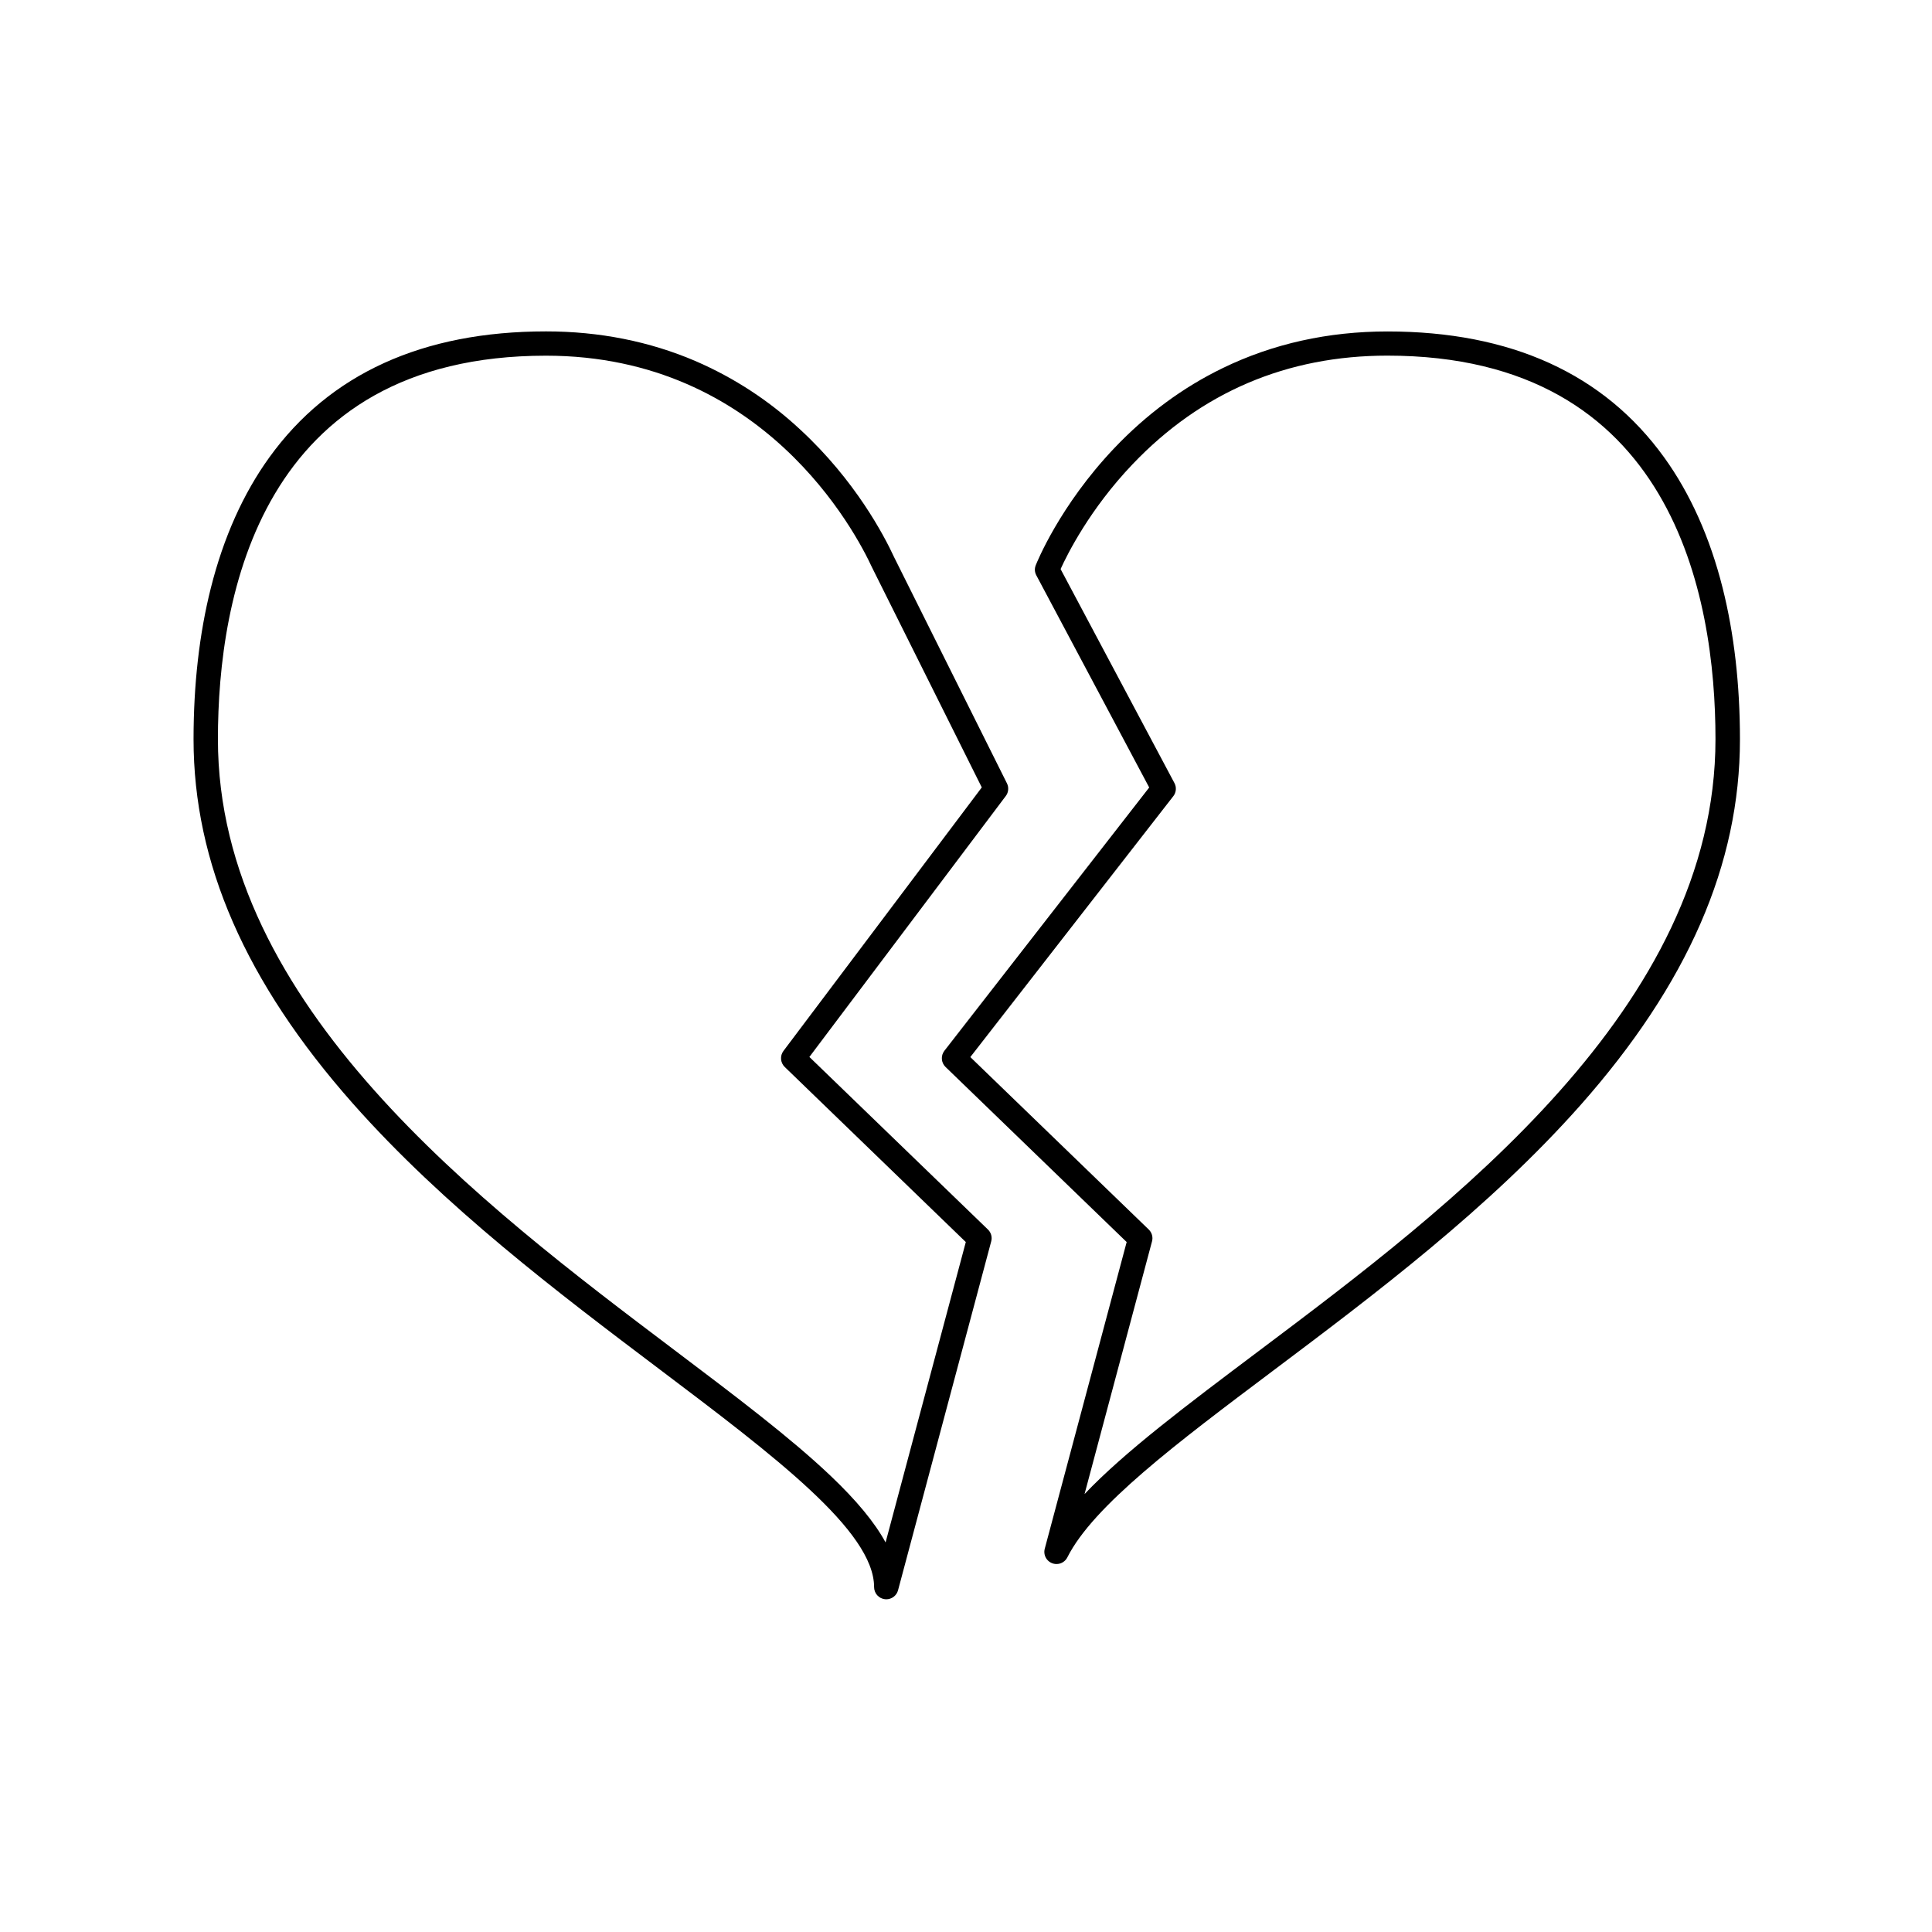
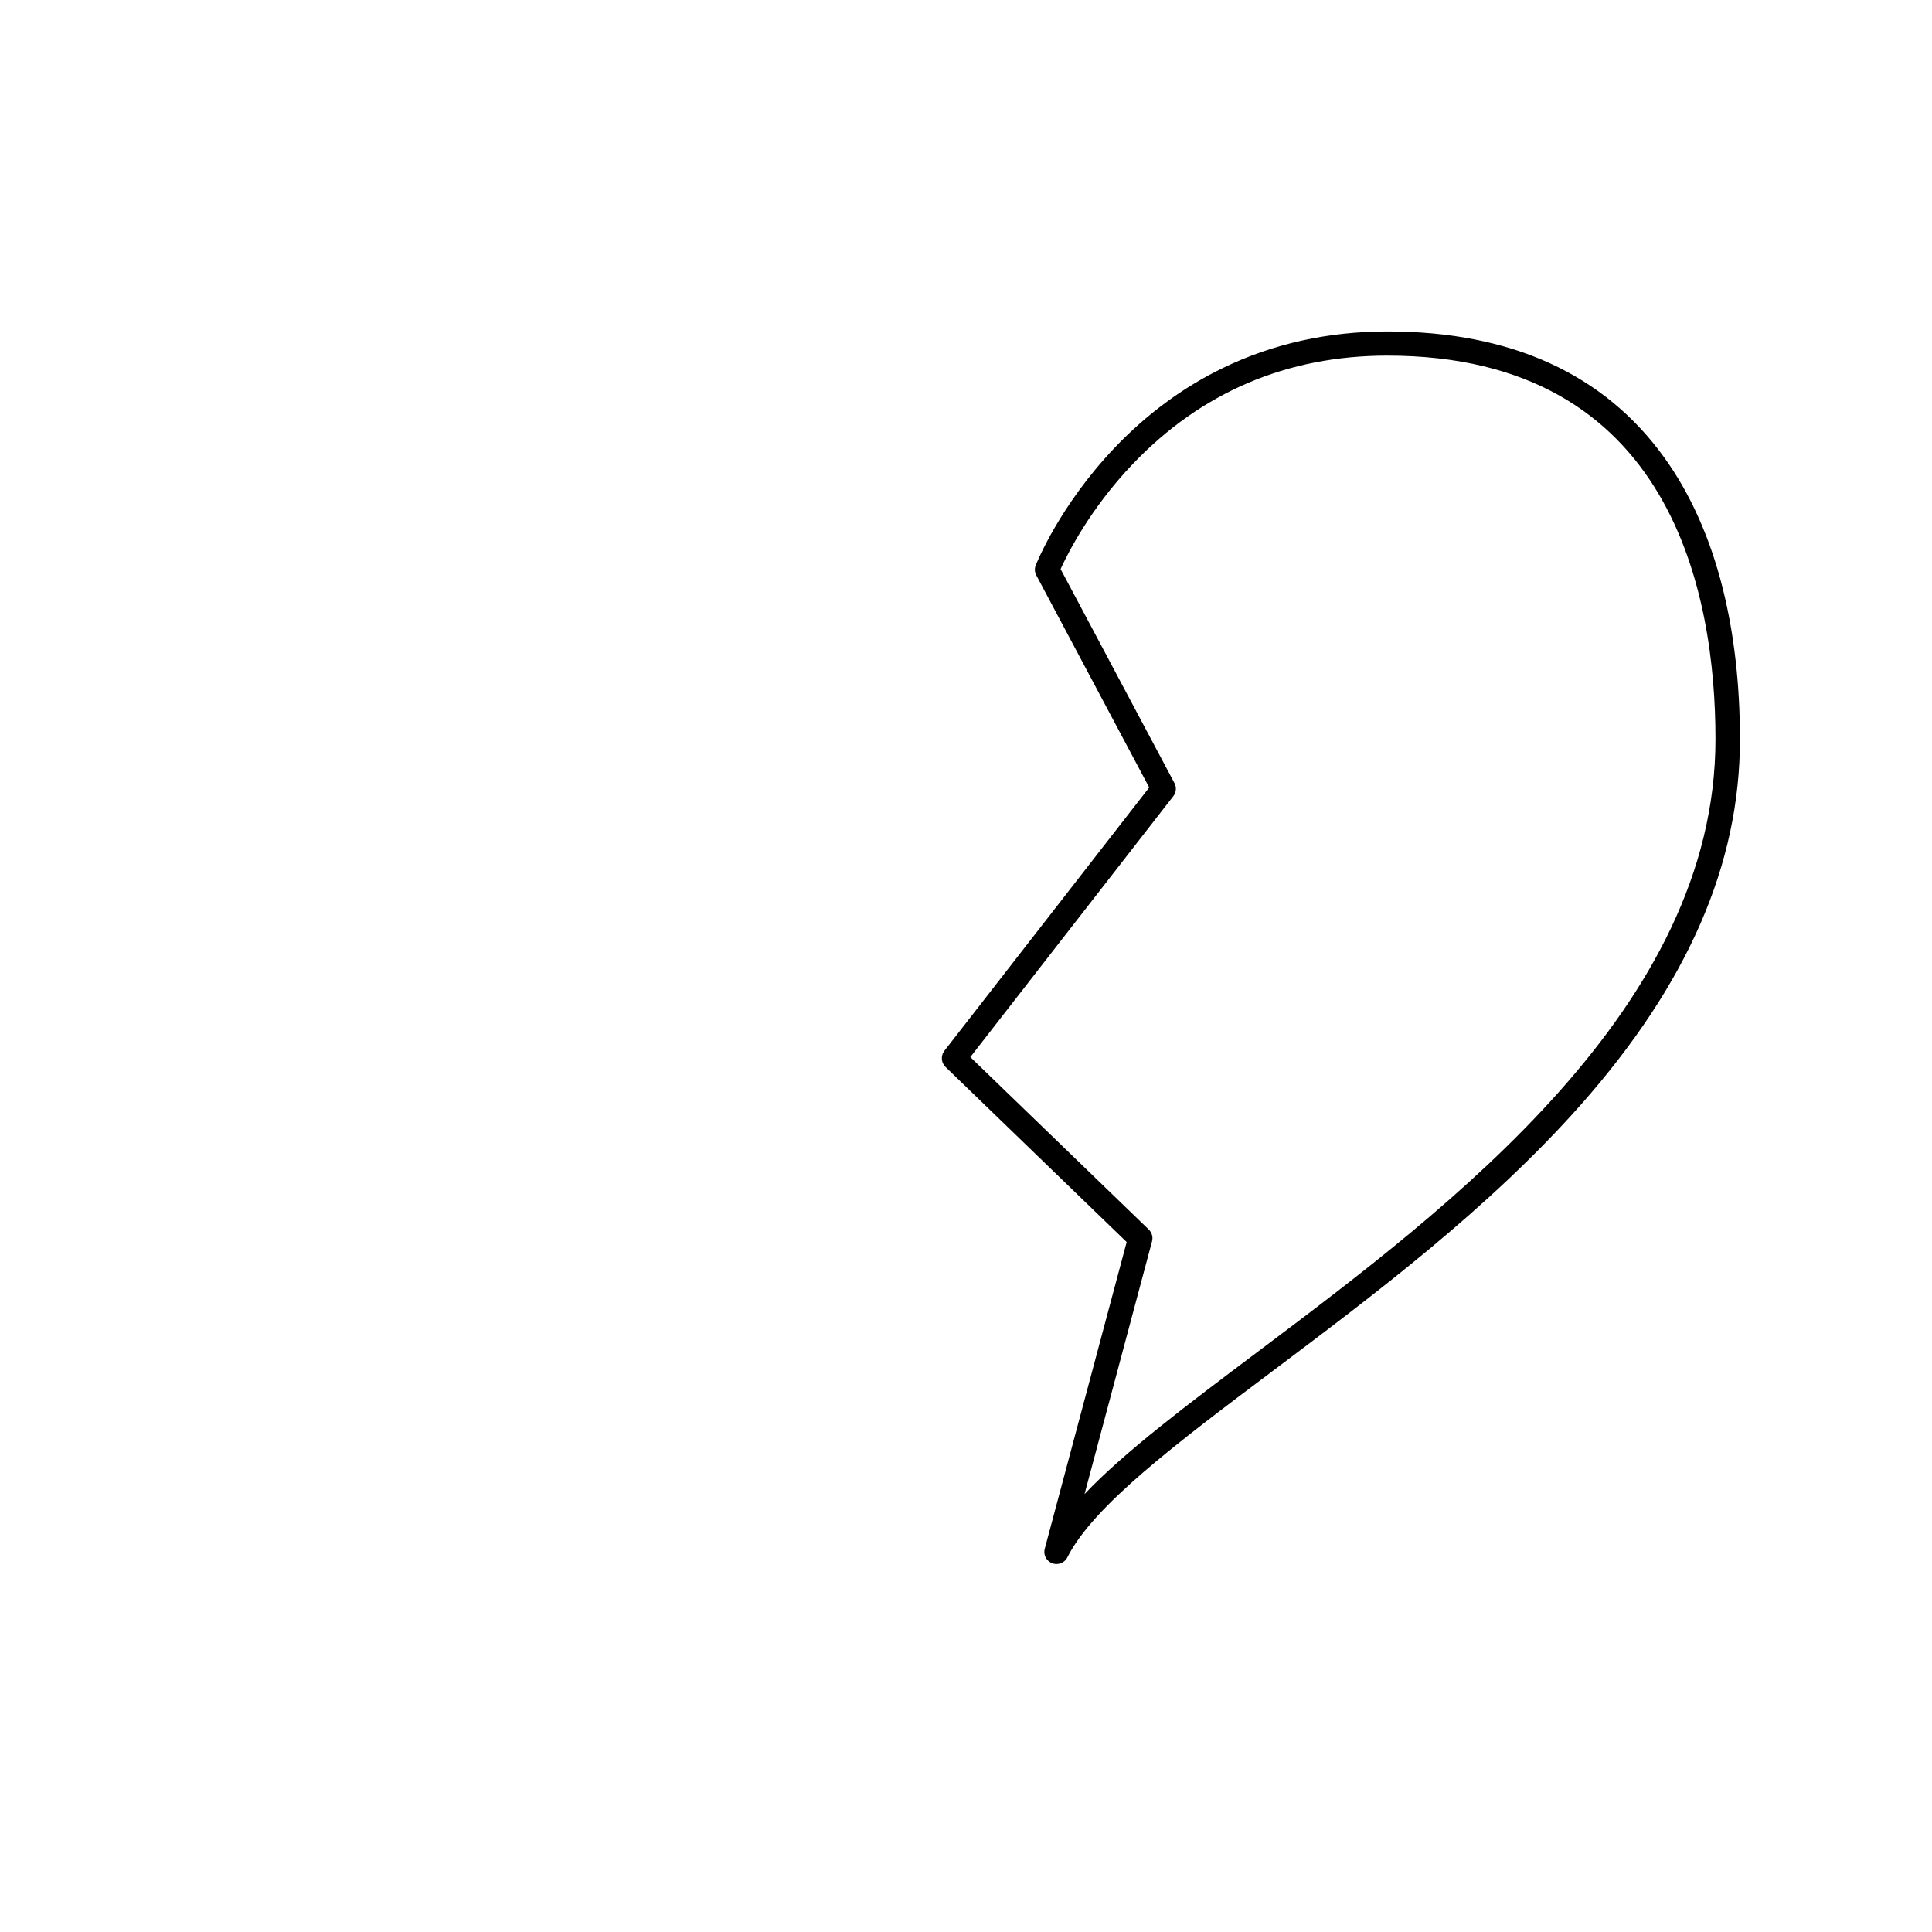
<svg xmlns="http://www.w3.org/2000/svg" width="512" zoomAndPan="magnify" viewBox="0 0 384 384" height="512" preserveAspectRatio="xMidYMid meet" version="1.2">
  <defs>
    <clipPath id="bd94977ef8">
-       <path d="M 38.398 65.855 L 201 65.855 L 201 317.855 L 38.398 317.855 Z M 38.398 65.855 " />
+       <path d="M 38.398 65.855 L 201 65.855 L 38.398 317.855 Z M 38.398 65.855 " />
    </clipPath>
    <clipPath id="070775b290">
      <path d="M 187 65.855 L 345.898 65.855 L 345.898 311 L 187 311 Z M 187 65.855 " />
    </clipPath>
  </defs>
  <g id="2a7c6472ce">
    <g clip-rule="nonzero" clip-path="url(#bd94977ef8)">
-       <path style=" stroke:none;fill-rule:nonzero;fill:#000000;fill-opacity:1;" d="M 176.156 317.871 C 176.051 317.871 175.945 317.863 175.84 317.848 C 175.551 317.809 175.273 317.723 175.016 317.586 C 174.758 317.445 174.531 317.266 174.336 317.047 C 174.145 316.828 173.992 316.578 173.891 316.305 C 173.785 316.031 173.734 315.746 173.734 315.453 C 173.734 304.348 153.988 289.445 131.121 272.18 C 111.02 257.008 88.234 239.797 70.094 219.289 C 48.812 195.219 38.469 171.551 38.469 146.926 C 38.469 136.023 39.625 125.906 41.91 116.855 C 44.434 106.832 48.34 98.102 53.531 90.91 C 65.508 74.293 84.016 65.867 108.531 65.867 C 119.129 65.867 129.133 67.859 138.27 71.781 C 145.98 75.125 152.91 79.66 159.059 85.387 C 169.977 95.469 175.73 106.453 177.711 110.742 L 200.137 155.691 C 200.34 156.102 200.422 156.531 200.379 156.988 C 200.34 157.441 200.18 157.852 199.906 158.215 L 160.871 210.078 L 196.359 244.375 C 196.676 244.68 196.891 245.043 197.008 245.465 C 197.125 245.887 197.125 246.309 197.012 246.73 L 178.496 316.07 C 178.426 316.328 178.316 316.57 178.172 316.793 C 178.023 317.012 177.844 317.203 177.633 317.367 C 177.422 317.531 177.188 317.656 176.934 317.742 C 176.684 317.828 176.422 317.871 176.156 317.871 Z M 108.523 70.695 C 51.781 70.695 43.312 118.461 43.312 146.926 C 43.312 199.836 95.754 239.426 134.035 268.328 C 146.414 277.676 157.105 285.75 165.082 293.324 C 170.227 298.215 173.836 302.566 176.016 306.57 L 191.961 246.867 L 155.969 212.066 C 155.758 211.859 155.59 211.625 155.465 211.359 C 155.34 211.09 155.266 210.812 155.242 210.516 C 155.219 210.223 155.25 209.934 155.332 209.652 C 155.414 209.371 155.547 209.109 155.723 208.875 L 195.137 156.504 L 173.363 112.863 C 173.363 112.844 173.34 112.82 173.332 112.801 C 170.09 105.766 151.742 70.695 108.523 70.695 Z M 108.523 70.695 " />
-     </g>
+       </g>
    <g clip-rule="nonzero" clip-path="url(#070775b290)">
      <path style=" stroke:none;fill-rule:nonzero;fill:#000000;fill-opacity:1;" d="M 209.988 310.863 C 209.805 310.863 209.621 310.844 209.441 310.801 C 209.262 310.758 209.086 310.695 208.922 310.613 C 208.754 310.531 208.598 310.434 208.457 310.316 C 208.312 310.199 208.184 310.066 208.07 309.918 C 207.957 309.773 207.863 309.617 207.785 309.445 C 207.711 309.277 207.652 309.102 207.617 308.922 C 207.582 308.738 207.566 308.559 207.57 308.371 C 207.578 308.188 207.605 308.004 207.652 307.824 L 223.934 246.867 L 187.93 212.066 C 187.719 211.859 187.547 211.621 187.422 211.352 C 187.297 211.082 187.223 210.797 187.203 210.5 C 187.18 210.207 187.215 209.914 187.301 209.629 C 187.387 209.348 187.523 209.086 187.703 208.852 L 228.414 156.52 L 205.98 114.355 C 205.633 113.699 205.594 113.027 205.867 112.336 C 206.055 111.863 210.59 100.535 221.457 89.09 C 227.852 82.355 235.121 76.988 243.062 73.145 C 252.996 68.32 263.996 65.879 275.766 65.879 C 300.281 65.879 318.793 74.301 330.77 90.918 C 335.957 98.113 339.867 106.844 342.387 116.863 C 344.664 125.914 345.828 136.035 345.828 146.938 C 345.828 171.766 335.461 195.551 314.129 219.66 C 295.926 240.203 273.113 257.344 252.988 272.473 C 233.84 286.867 217.301 299.297 212.152 309.52 C 211.949 309.93 211.652 310.258 211.262 310.5 C 210.875 310.742 210.449 310.863 209.988 310.863 Z M 192.859 210.102 L 228.32 244.375 C 228.633 244.68 228.852 245.043 228.969 245.465 C 229.086 245.887 229.086 246.309 228.973 246.73 L 215.562 296.957 C 223.539 288.555 235.754 279.375 250.074 268.609 C 288.43 239.777 340.965 200.293 340.965 146.914 C 340.965 118.453 332.496 70.684 275.754 70.684 C 255.805 70.684 238.758 77.945 225.105 92.273 C 216.617 101.168 212.133 110.168 210.801 113.109 L 233.422 155.629 C 233.648 156.047 233.742 156.496 233.703 156.973 C 233.66 157.453 233.492 157.879 233.199 158.254 Z M 192.859 210.102 " />
    </g>
  </g>
</svg>